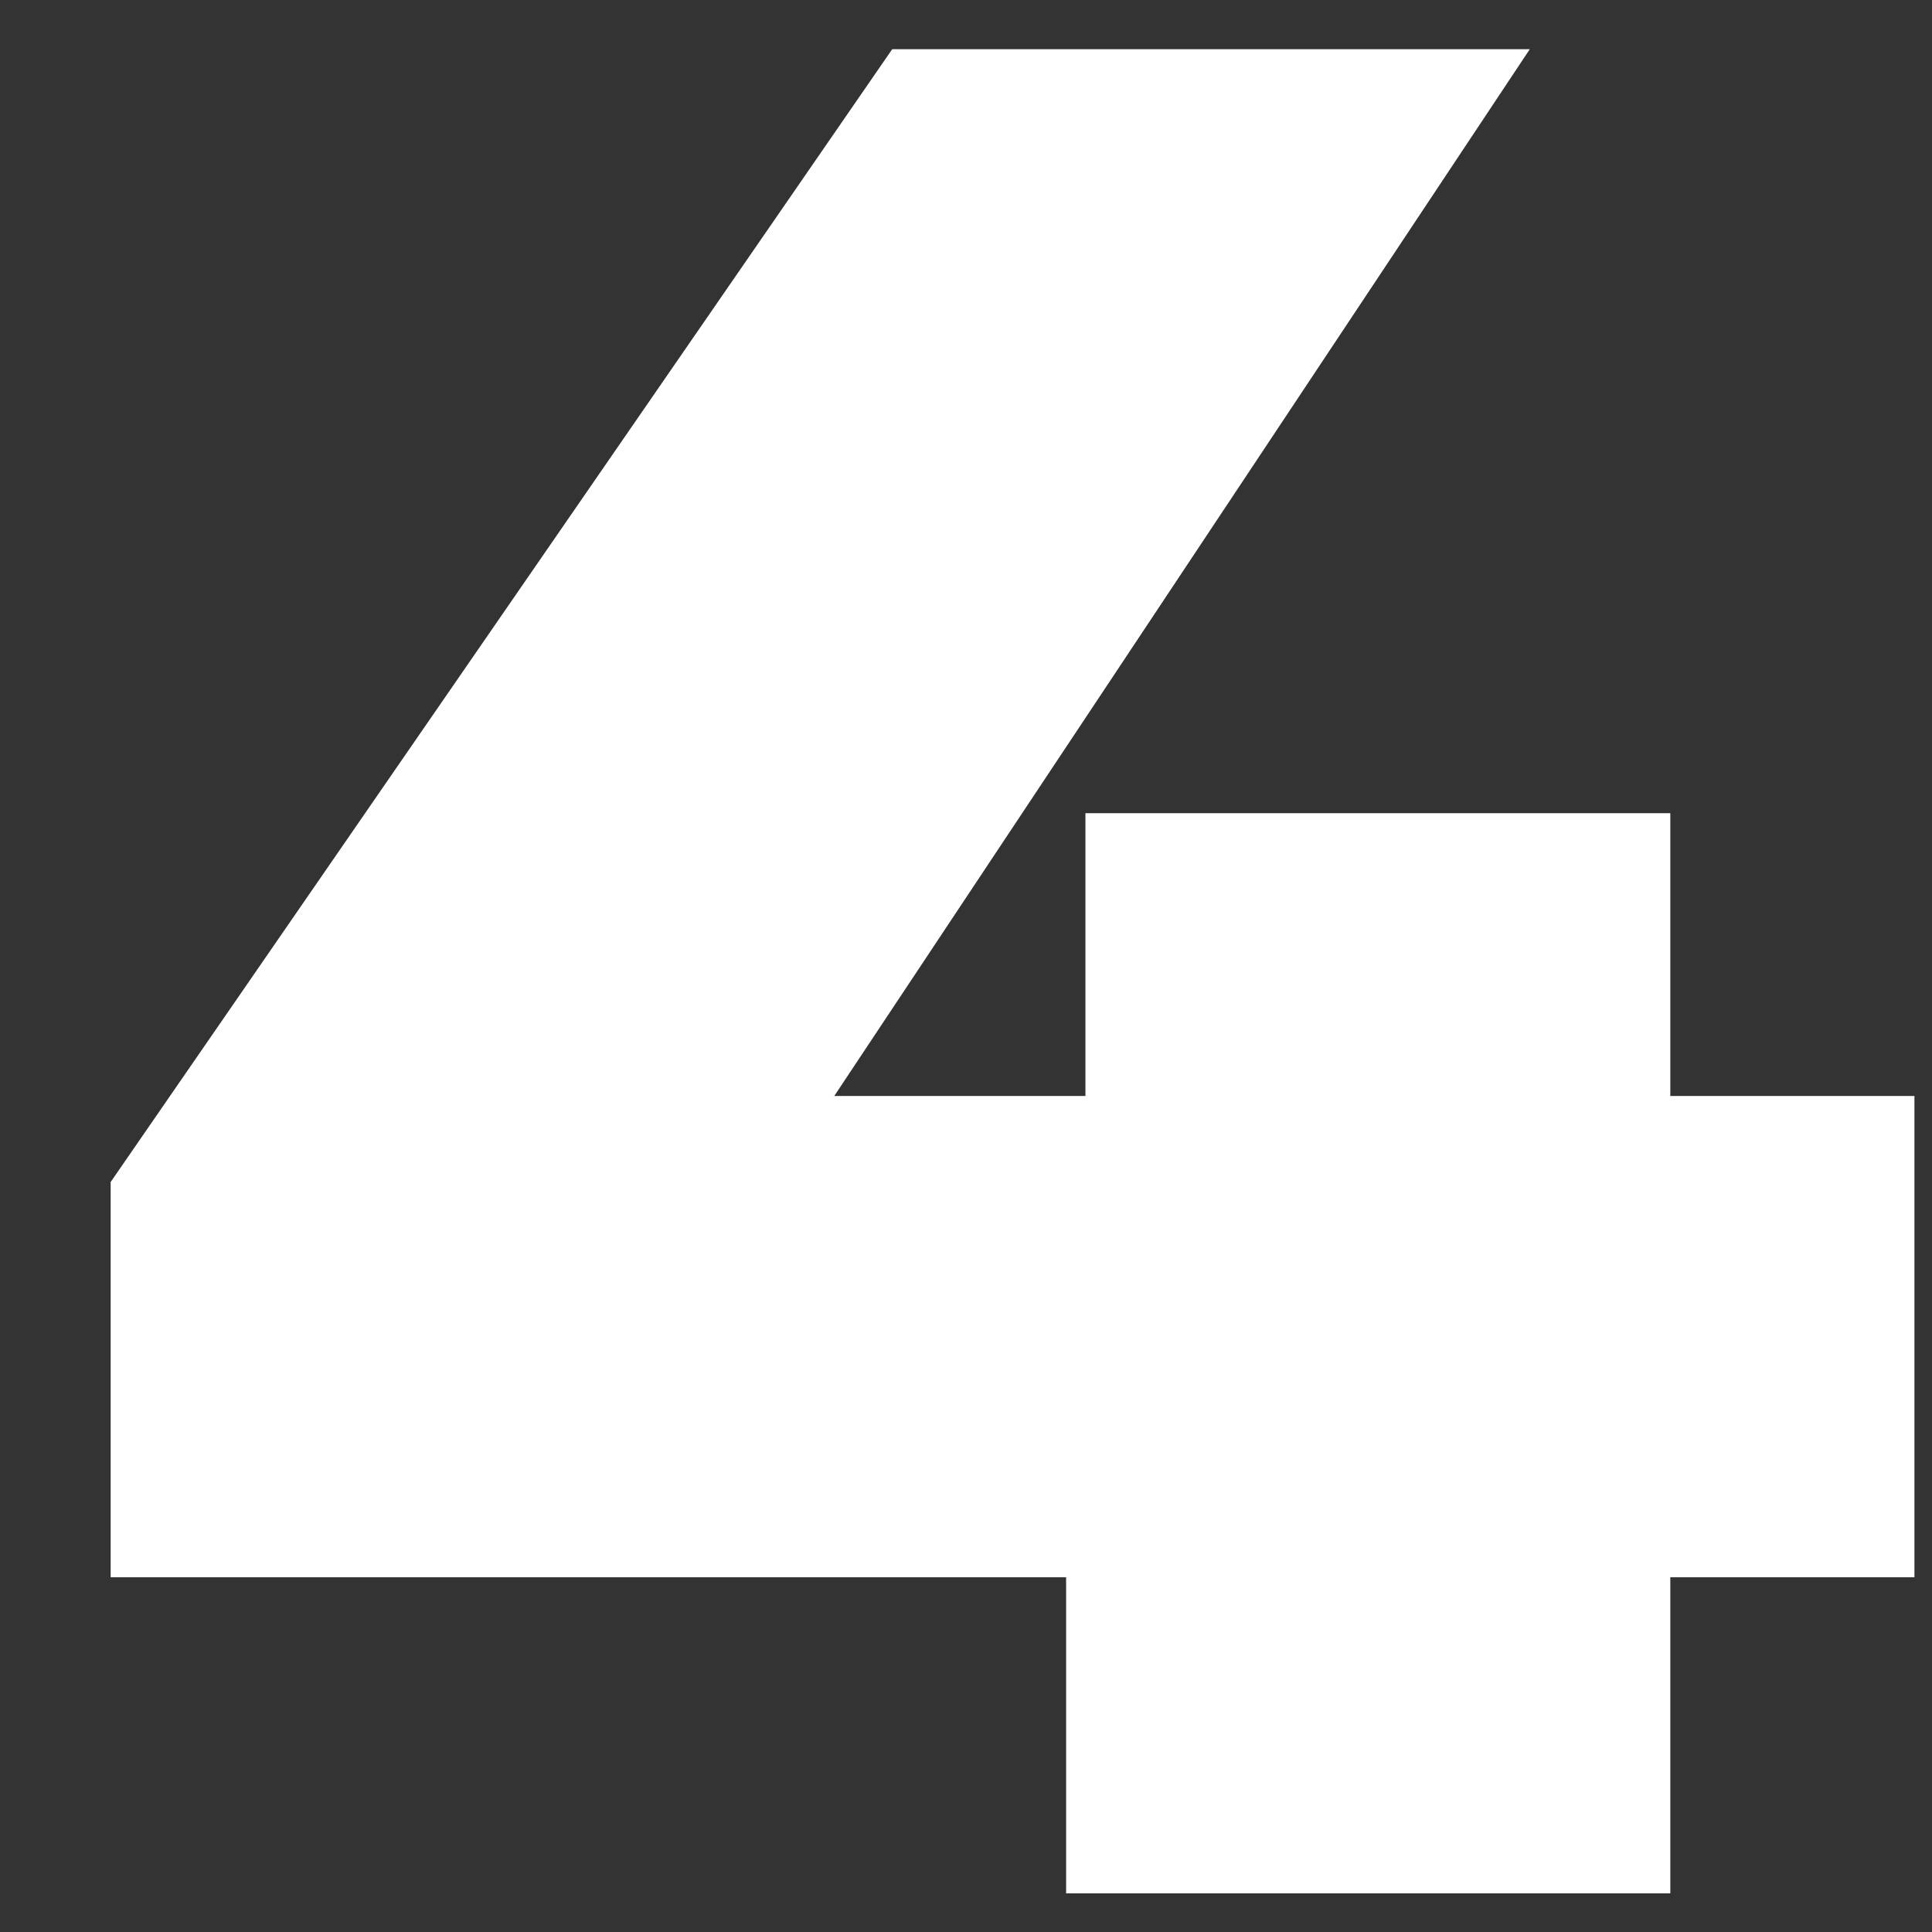
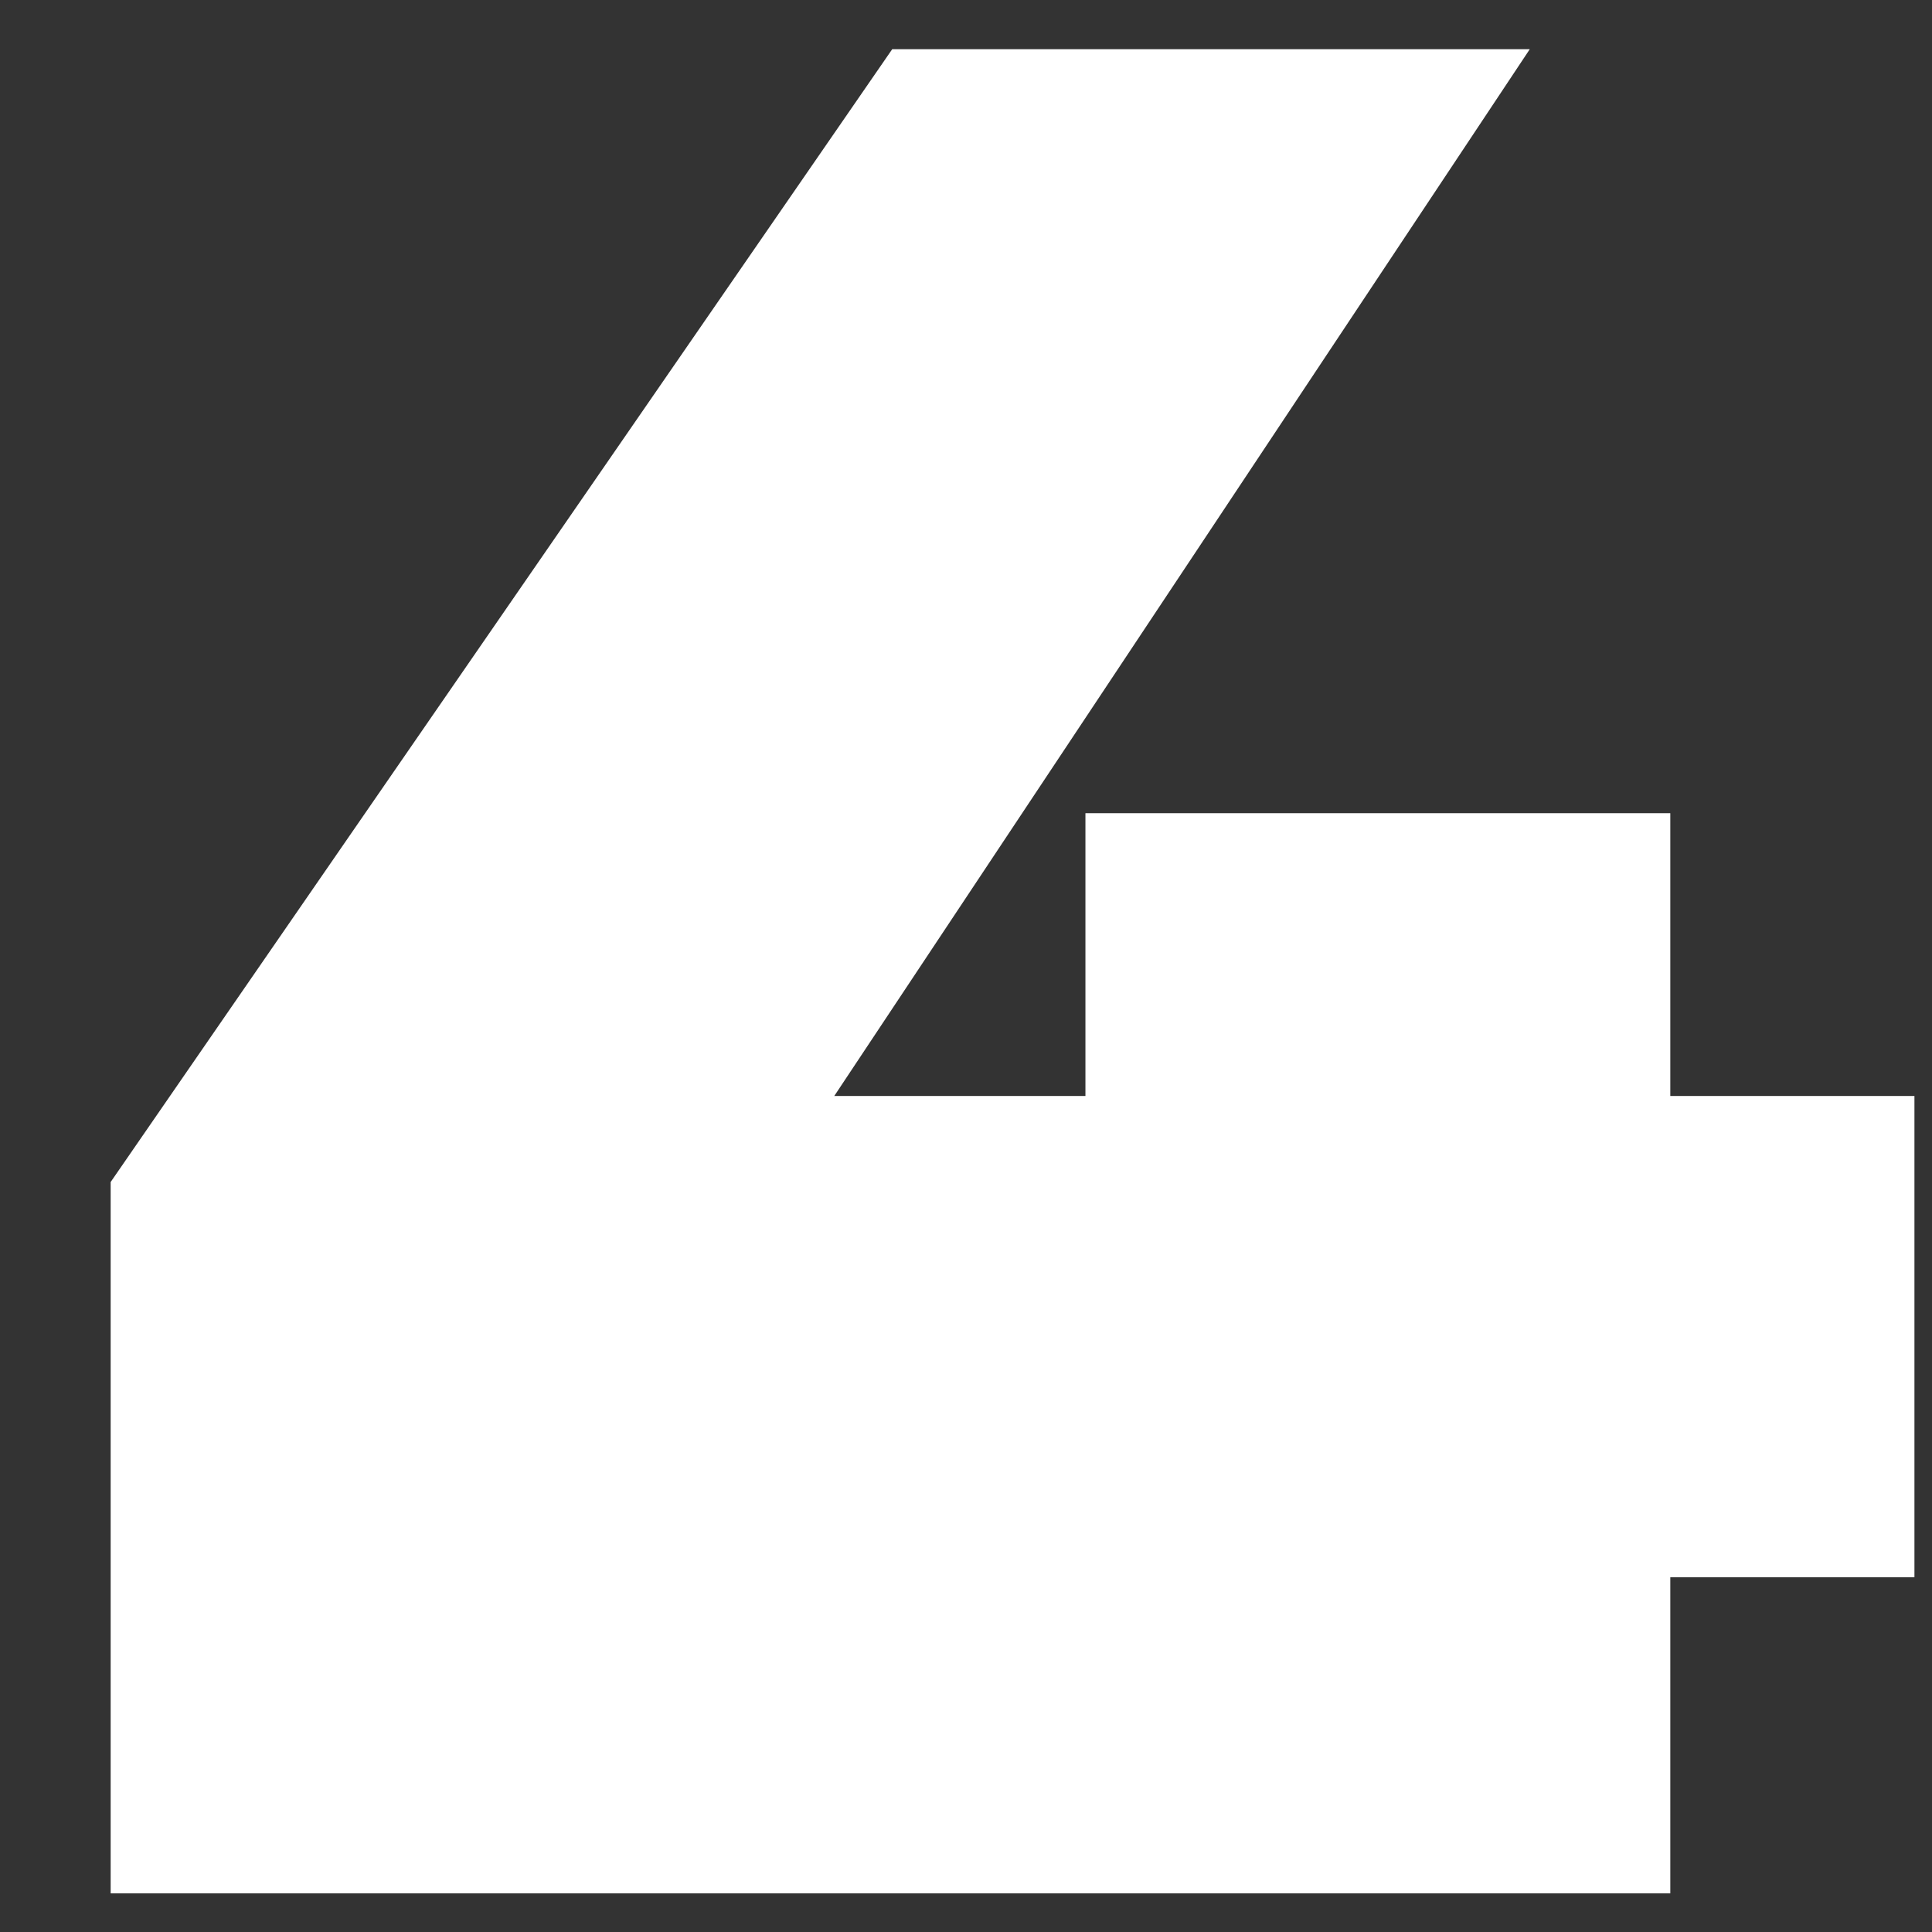
<svg xmlns="http://www.w3.org/2000/svg" width="11" height="11" viewBox="0 0 11 11" fill="none">
  <rect x="0" y="0" width="11" height="11" fill="#333333" stroke="none" />
-   <path d="M9.51 10.78V8.98H10.9V6.24H9.51V4.63H6.18V6.24H4.75L8.71 0.28H5.08L0.63 6.73V8.98H6.07V10.78H9.51Z" fill="white" />
+   <path d="M9.51 10.78V8.98H10.9V6.24H9.51V4.63H6.18V6.24H4.75L8.71 0.28H5.08L0.63 6.73V8.98V10.78H9.51Z" fill="white" />
</svg>